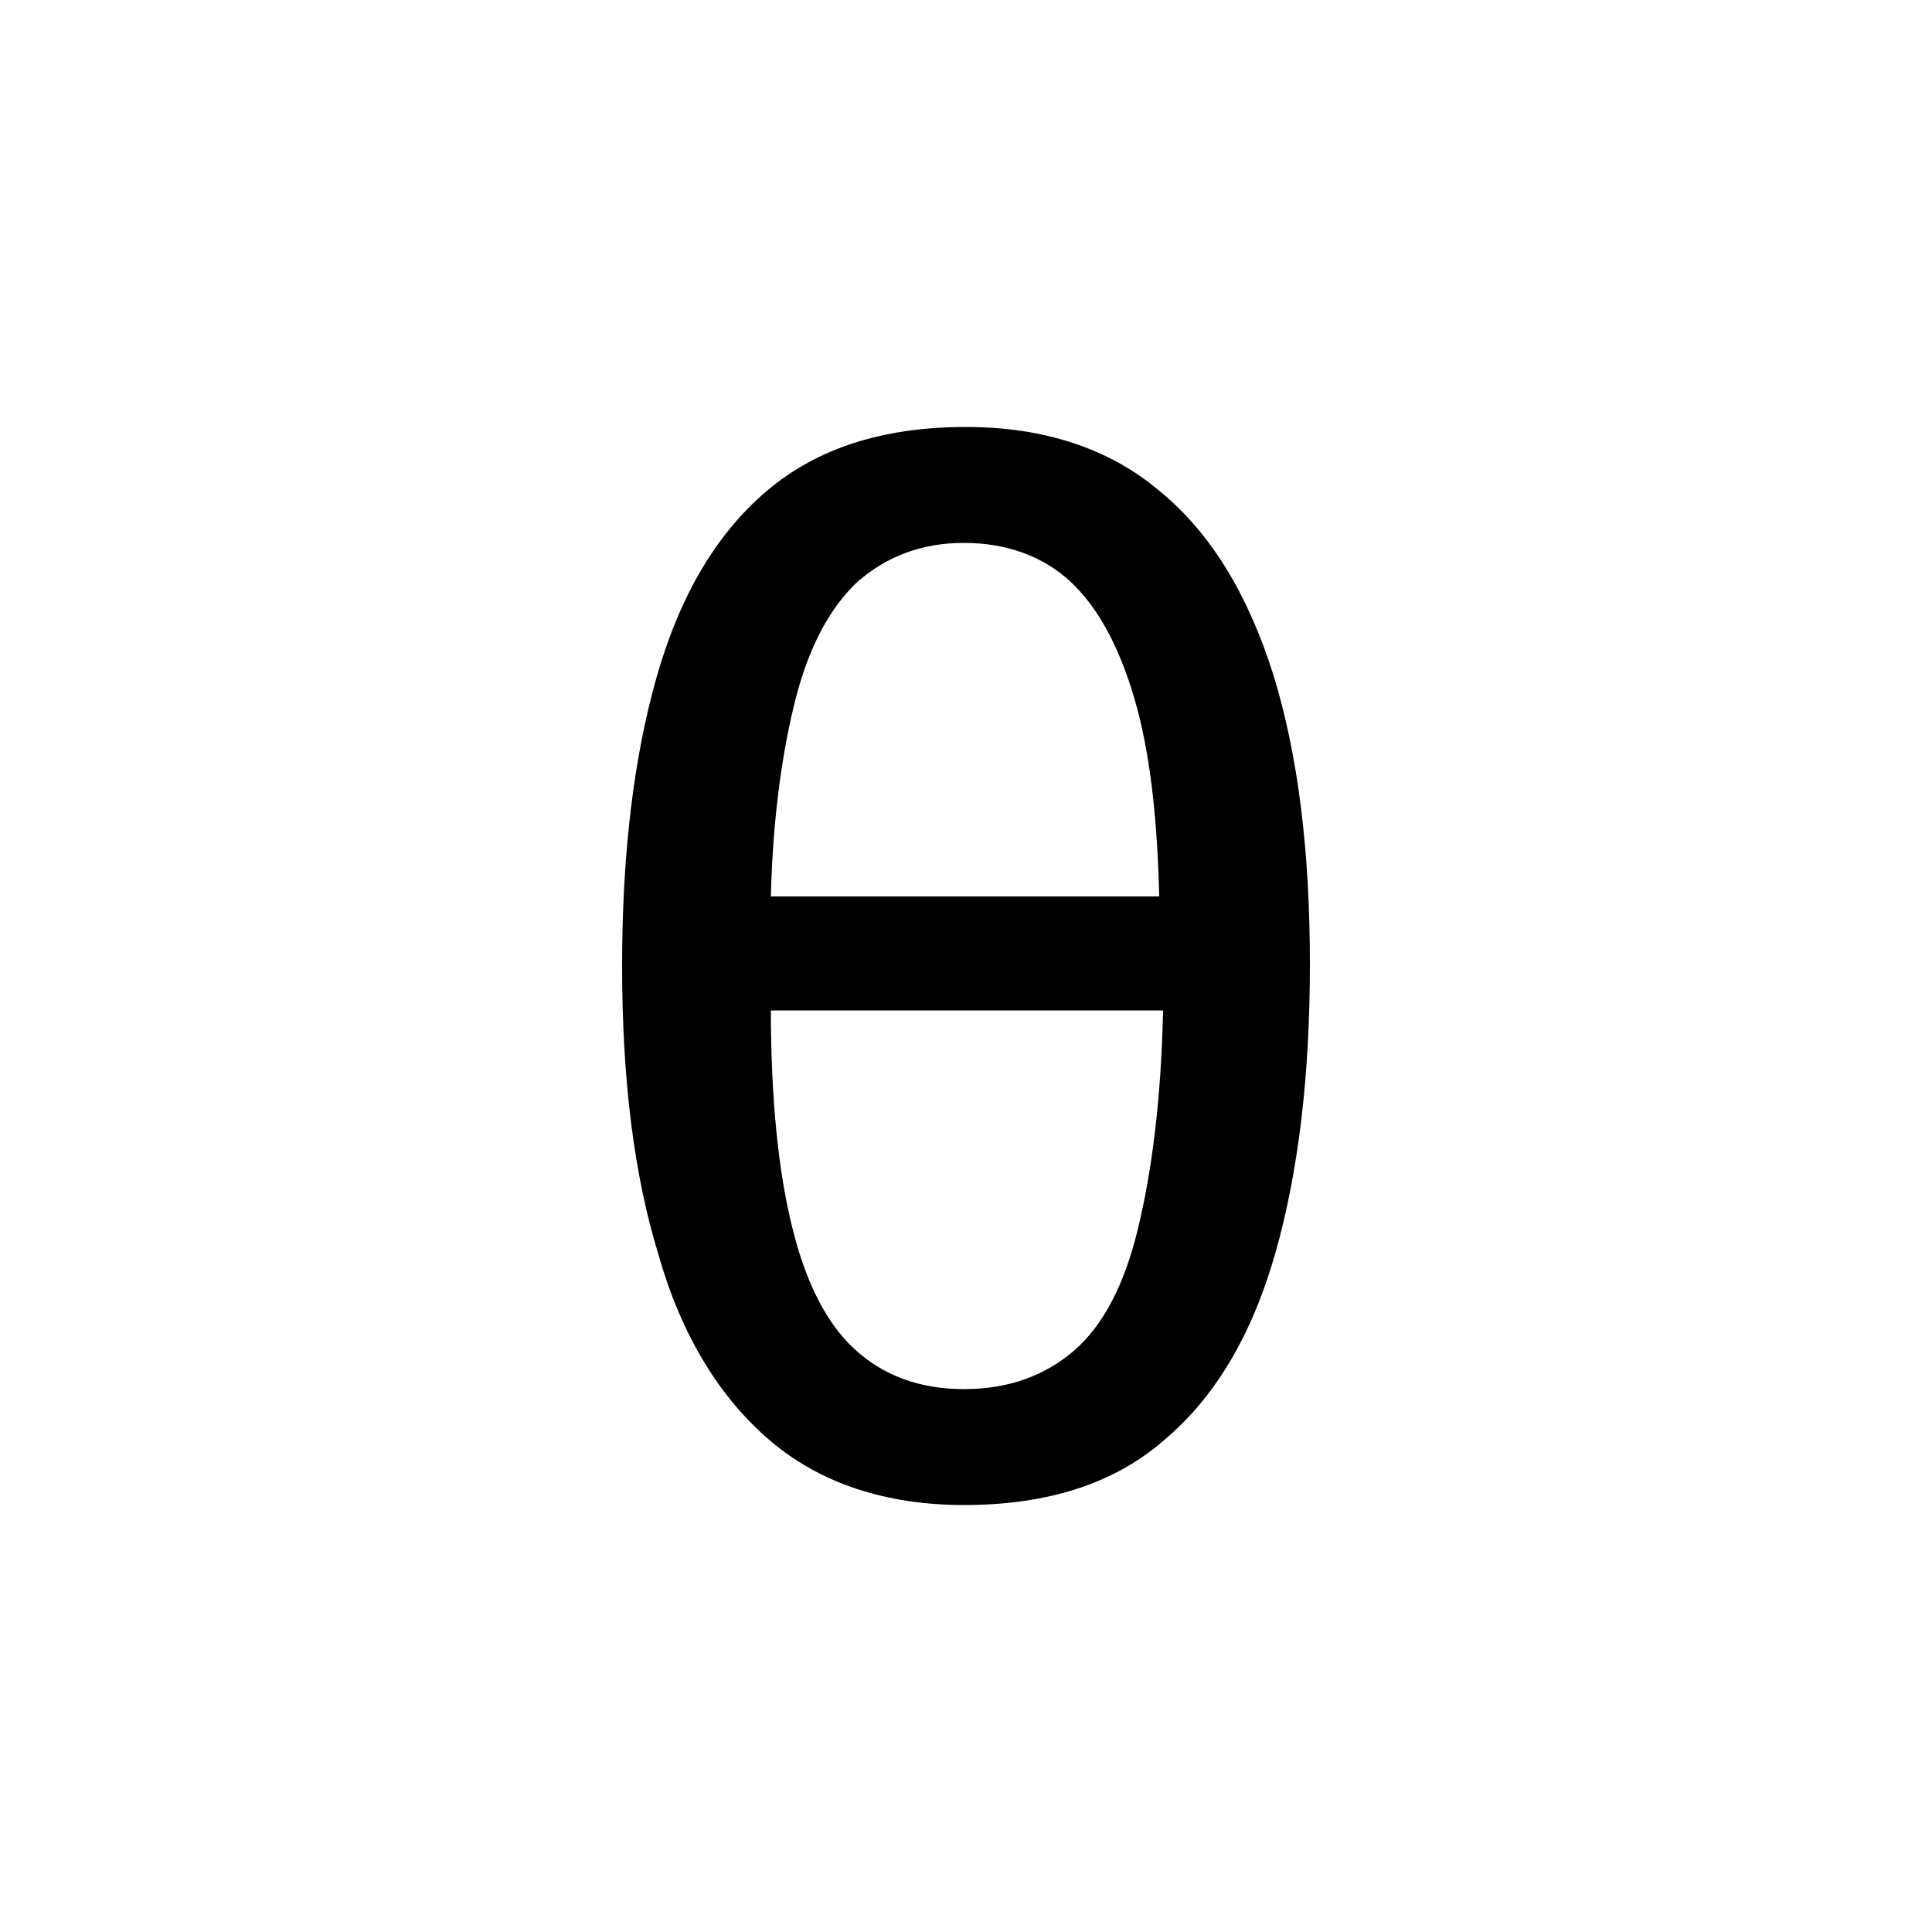
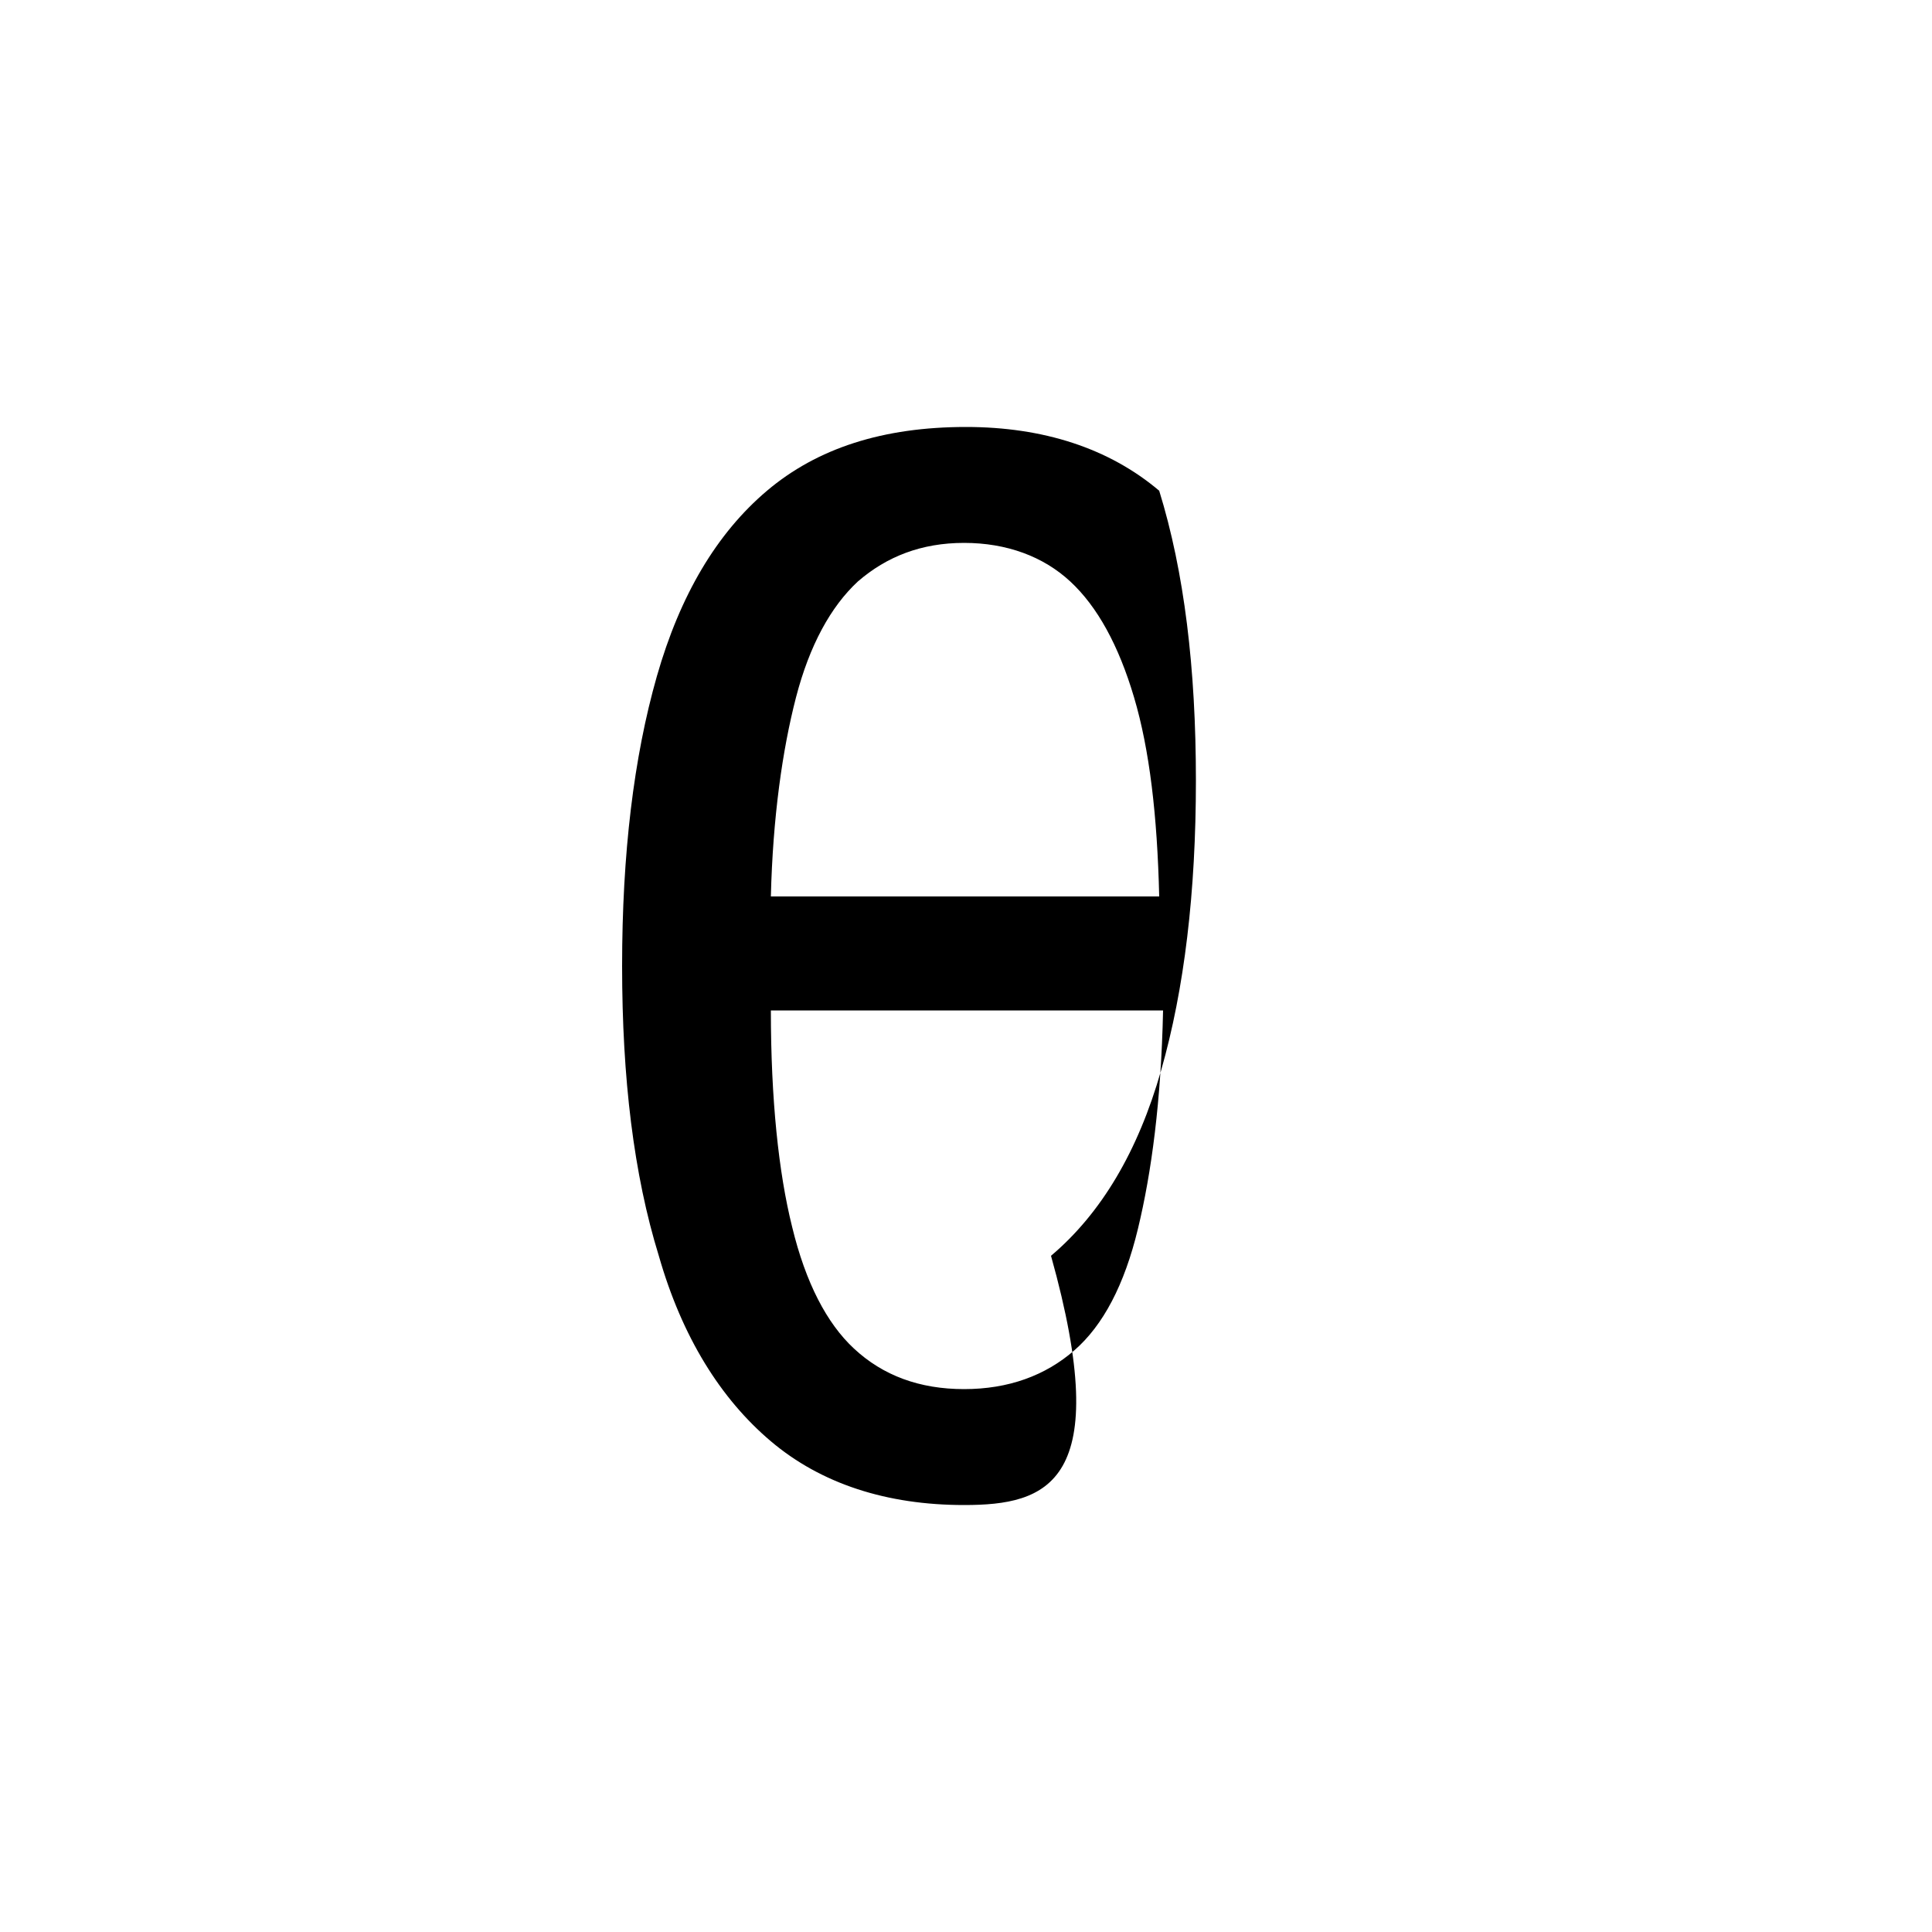
<svg xmlns="http://www.w3.org/2000/svg" version="1.1" x="0px" y="0px" viewBox="0 0 100 100" style="enable-background:new 0 0 100 100;" xml:space="preserve">
  <g>
-     <path d="M49.9,77.9c-4,0-7.4-1.1-10-3.3c-2.6-2.2-4.6-5.4-5.8-9.6c-1.3-4.2-1.9-9.2-1.9-15c0-5.8,0.6-10.8,1.8-15   c1.2-4.2,3.1-7.4,5.7-9.6c2.6-2.2,6-3.3,10.3-3.3c4,0,7.4,1.1,10,3.3c2.7,2.2,4.6,5.4,5.9,9.5c1.3,4.2,1.9,9.2,1.9,15   c0,5.8-0.6,10.8-1.8,15c-1.2,4.2-3.1,7.4-5.7,9.6C57.7,76.8,54.2,77.9,49.9,77.9z M39.9,46.4H60c-0.1-4.2-0.5-7.6-1.3-10.3   c-0.8-2.7-1.9-4.7-3.3-6c-1.4-1.3-3.3-2-5.5-2c-2.2,0-4,0.7-5.5,2c-1.4,1.3-2.5,3.3-3.2,6C40.5,38.8,40,42.3,39.9,46.4z M49.9,71.9   c2.3,0,4.2-0.7,5.7-2c1.5-1.3,2.6-3.4,3.3-6.3c0.7-2.9,1.2-6.6,1.3-11.3H39.9c0,4.6,0.4,8.4,1.1,11.2c0.7,2.9,1.8,5,3.2,6.3   C45.7,71.2,47.6,71.9,49.9,71.9z" />
+     <path d="M49.9,77.9c-4,0-7.4-1.1-10-3.3c-2.6-2.2-4.6-5.4-5.8-9.6c-1.3-4.2-1.9-9.2-1.9-15c0-5.8,0.6-10.8,1.8-15   c1.2-4.2,3.1-7.4,5.7-9.6c2.6-2.2,6-3.3,10.3-3.3c4,0,7.4,1.1,10,3.3c1.3,4.2,1.9,9.2,1.9,15   c0,5.8-0.6,10.8-1.8,15c-1.2,4.2-3.1,7.4-5.7,9.6C57.7,76.8,54.2,77.9,49.9,77.9z M39.9,46.4H60c-0.1-4.2-0.5-7.6-1.3-10.3   c-0.8-2.7-1.9-4.7-3.3-6c-1.4-1.3-3.3-2-5.5-2c-2.2,0-4,0.7-5.5,2c-1.4,1.3-2.5,3.3-3.2,6C40.5,38.8,40,42.3,39.9,46.4z M49.9,71.9   c2.3,0,4.2-0.7,5.7-2c1.5-1.3,2.6-3.4,3.3-6.3c0.7-2.9,1.2-6.6,1.3-11.3H39.9c0,4.6,0.4,8.4,1.1,11.2c0.7,2.9,1.8,5,3.2,6.3   C45.7,71.2,47.6,71.9,49.9,71.9z" />
  </g>
</svg>